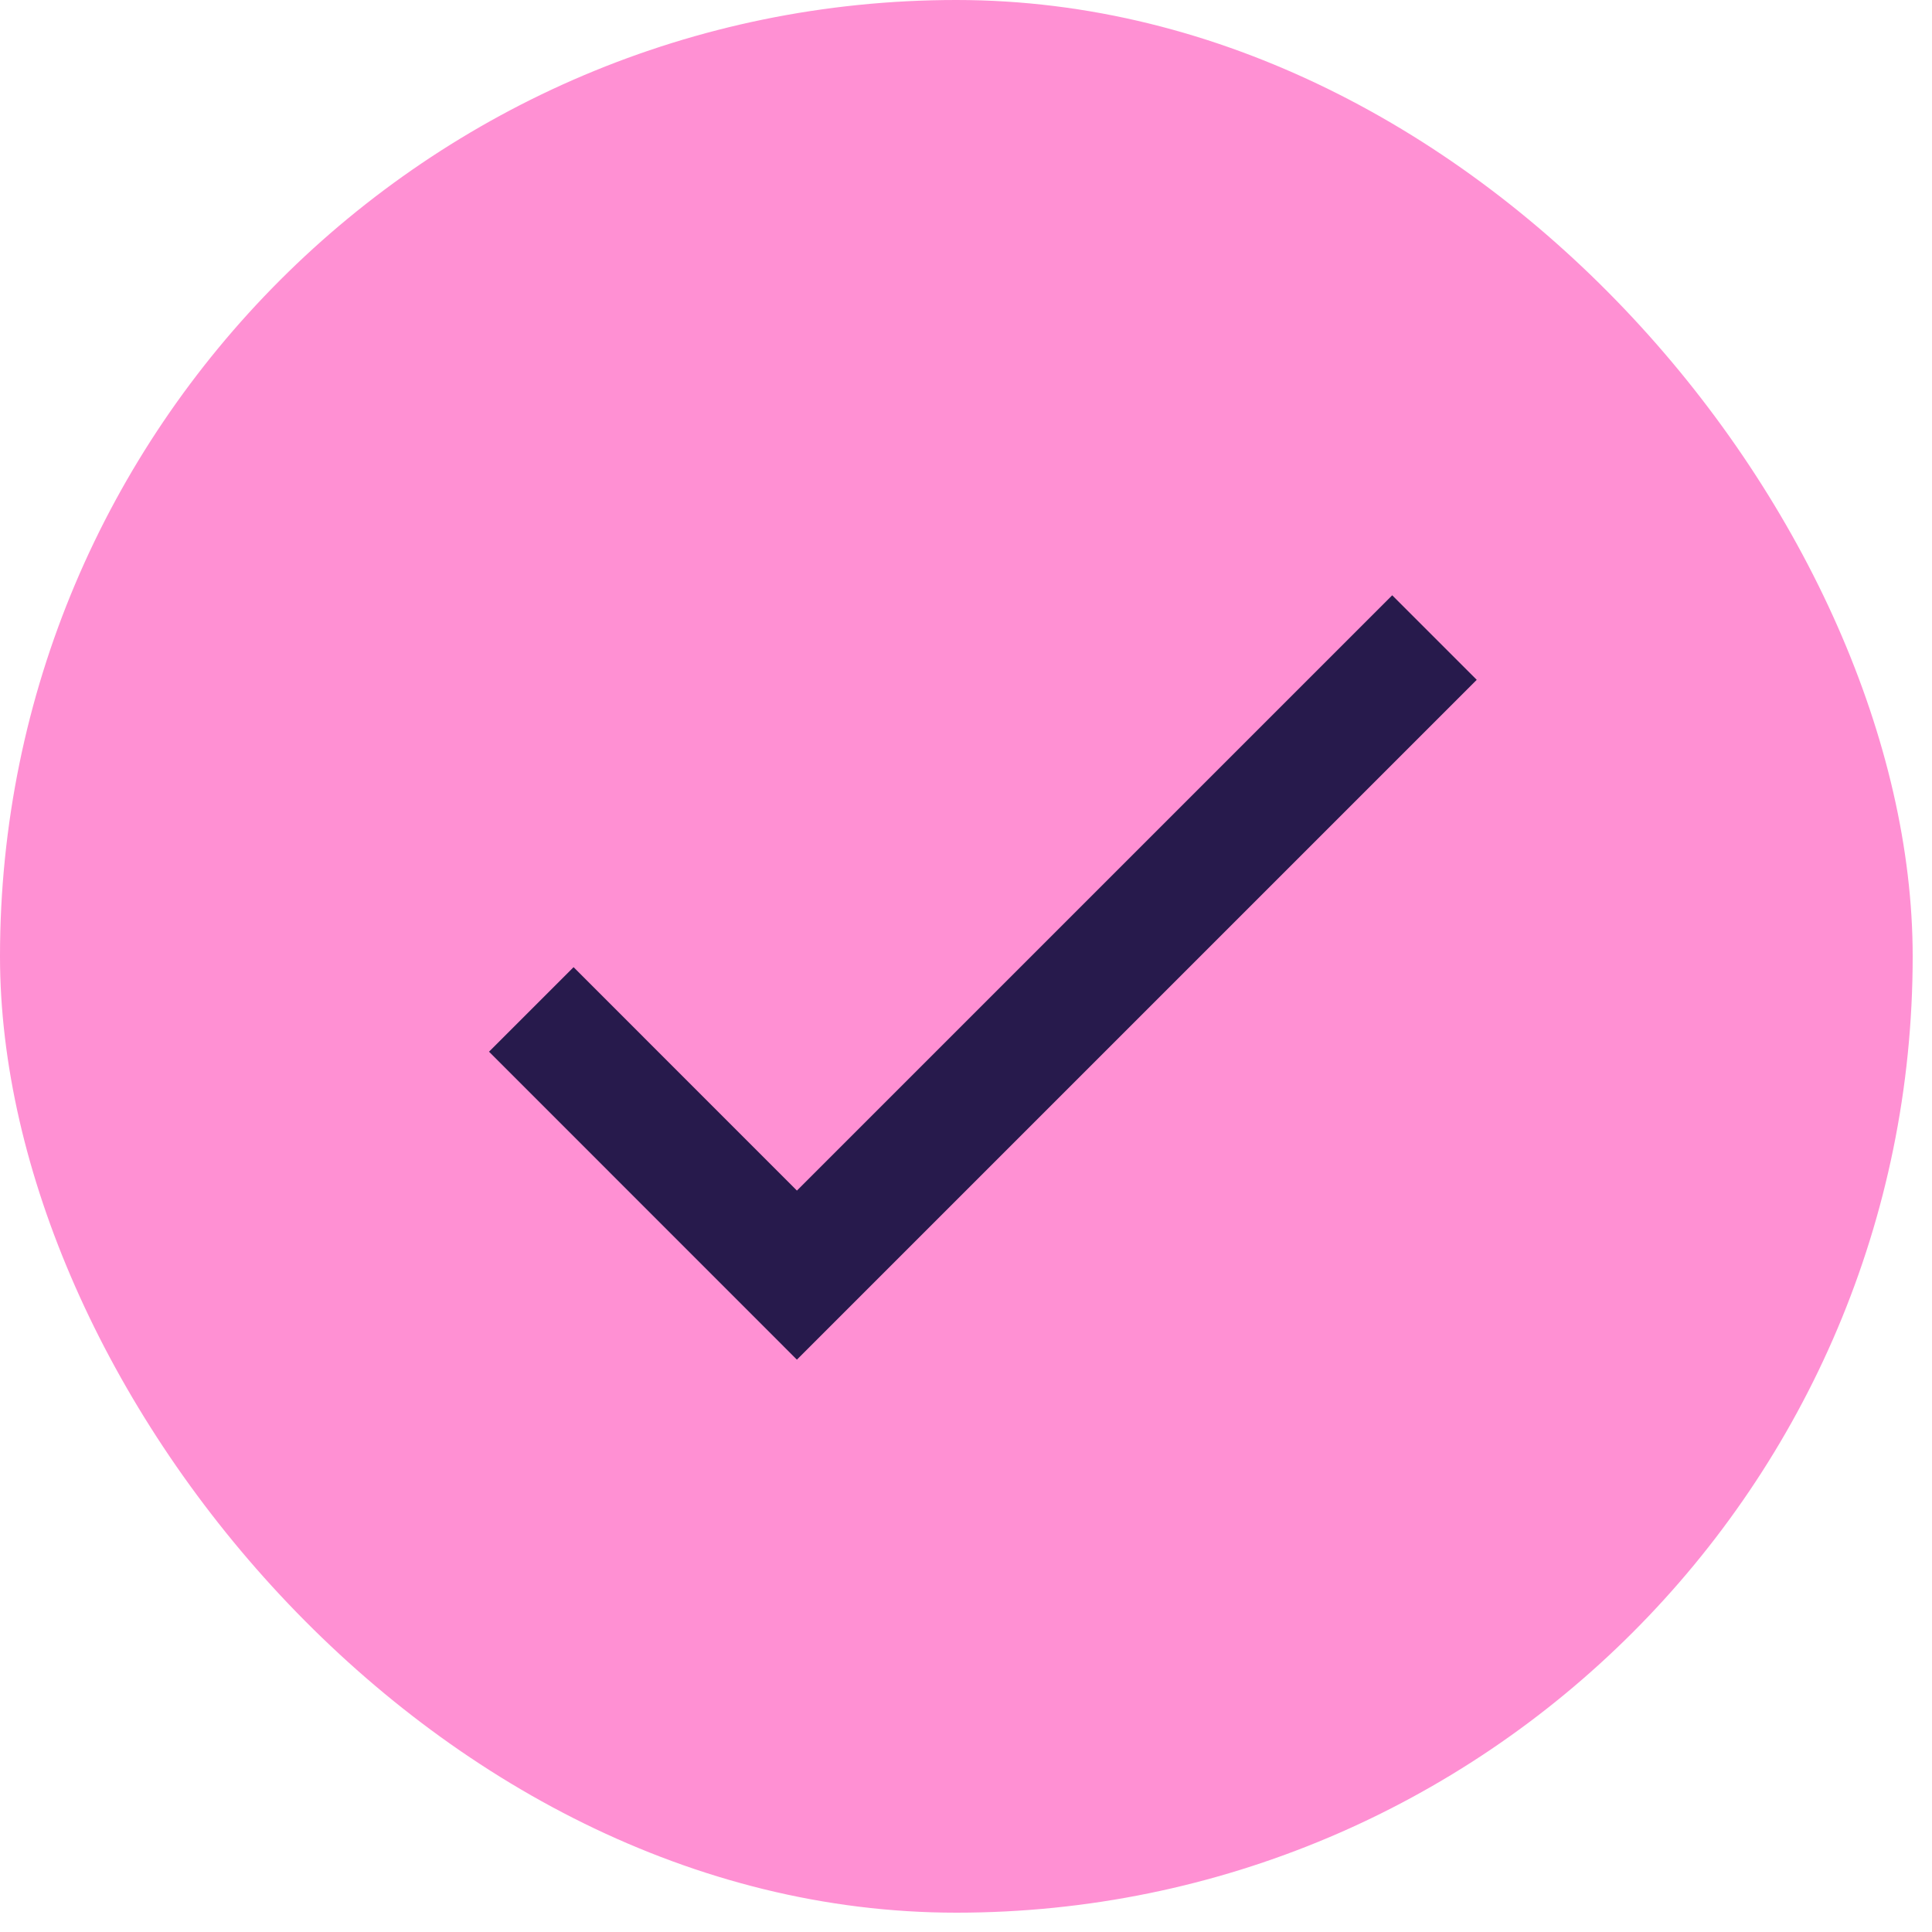
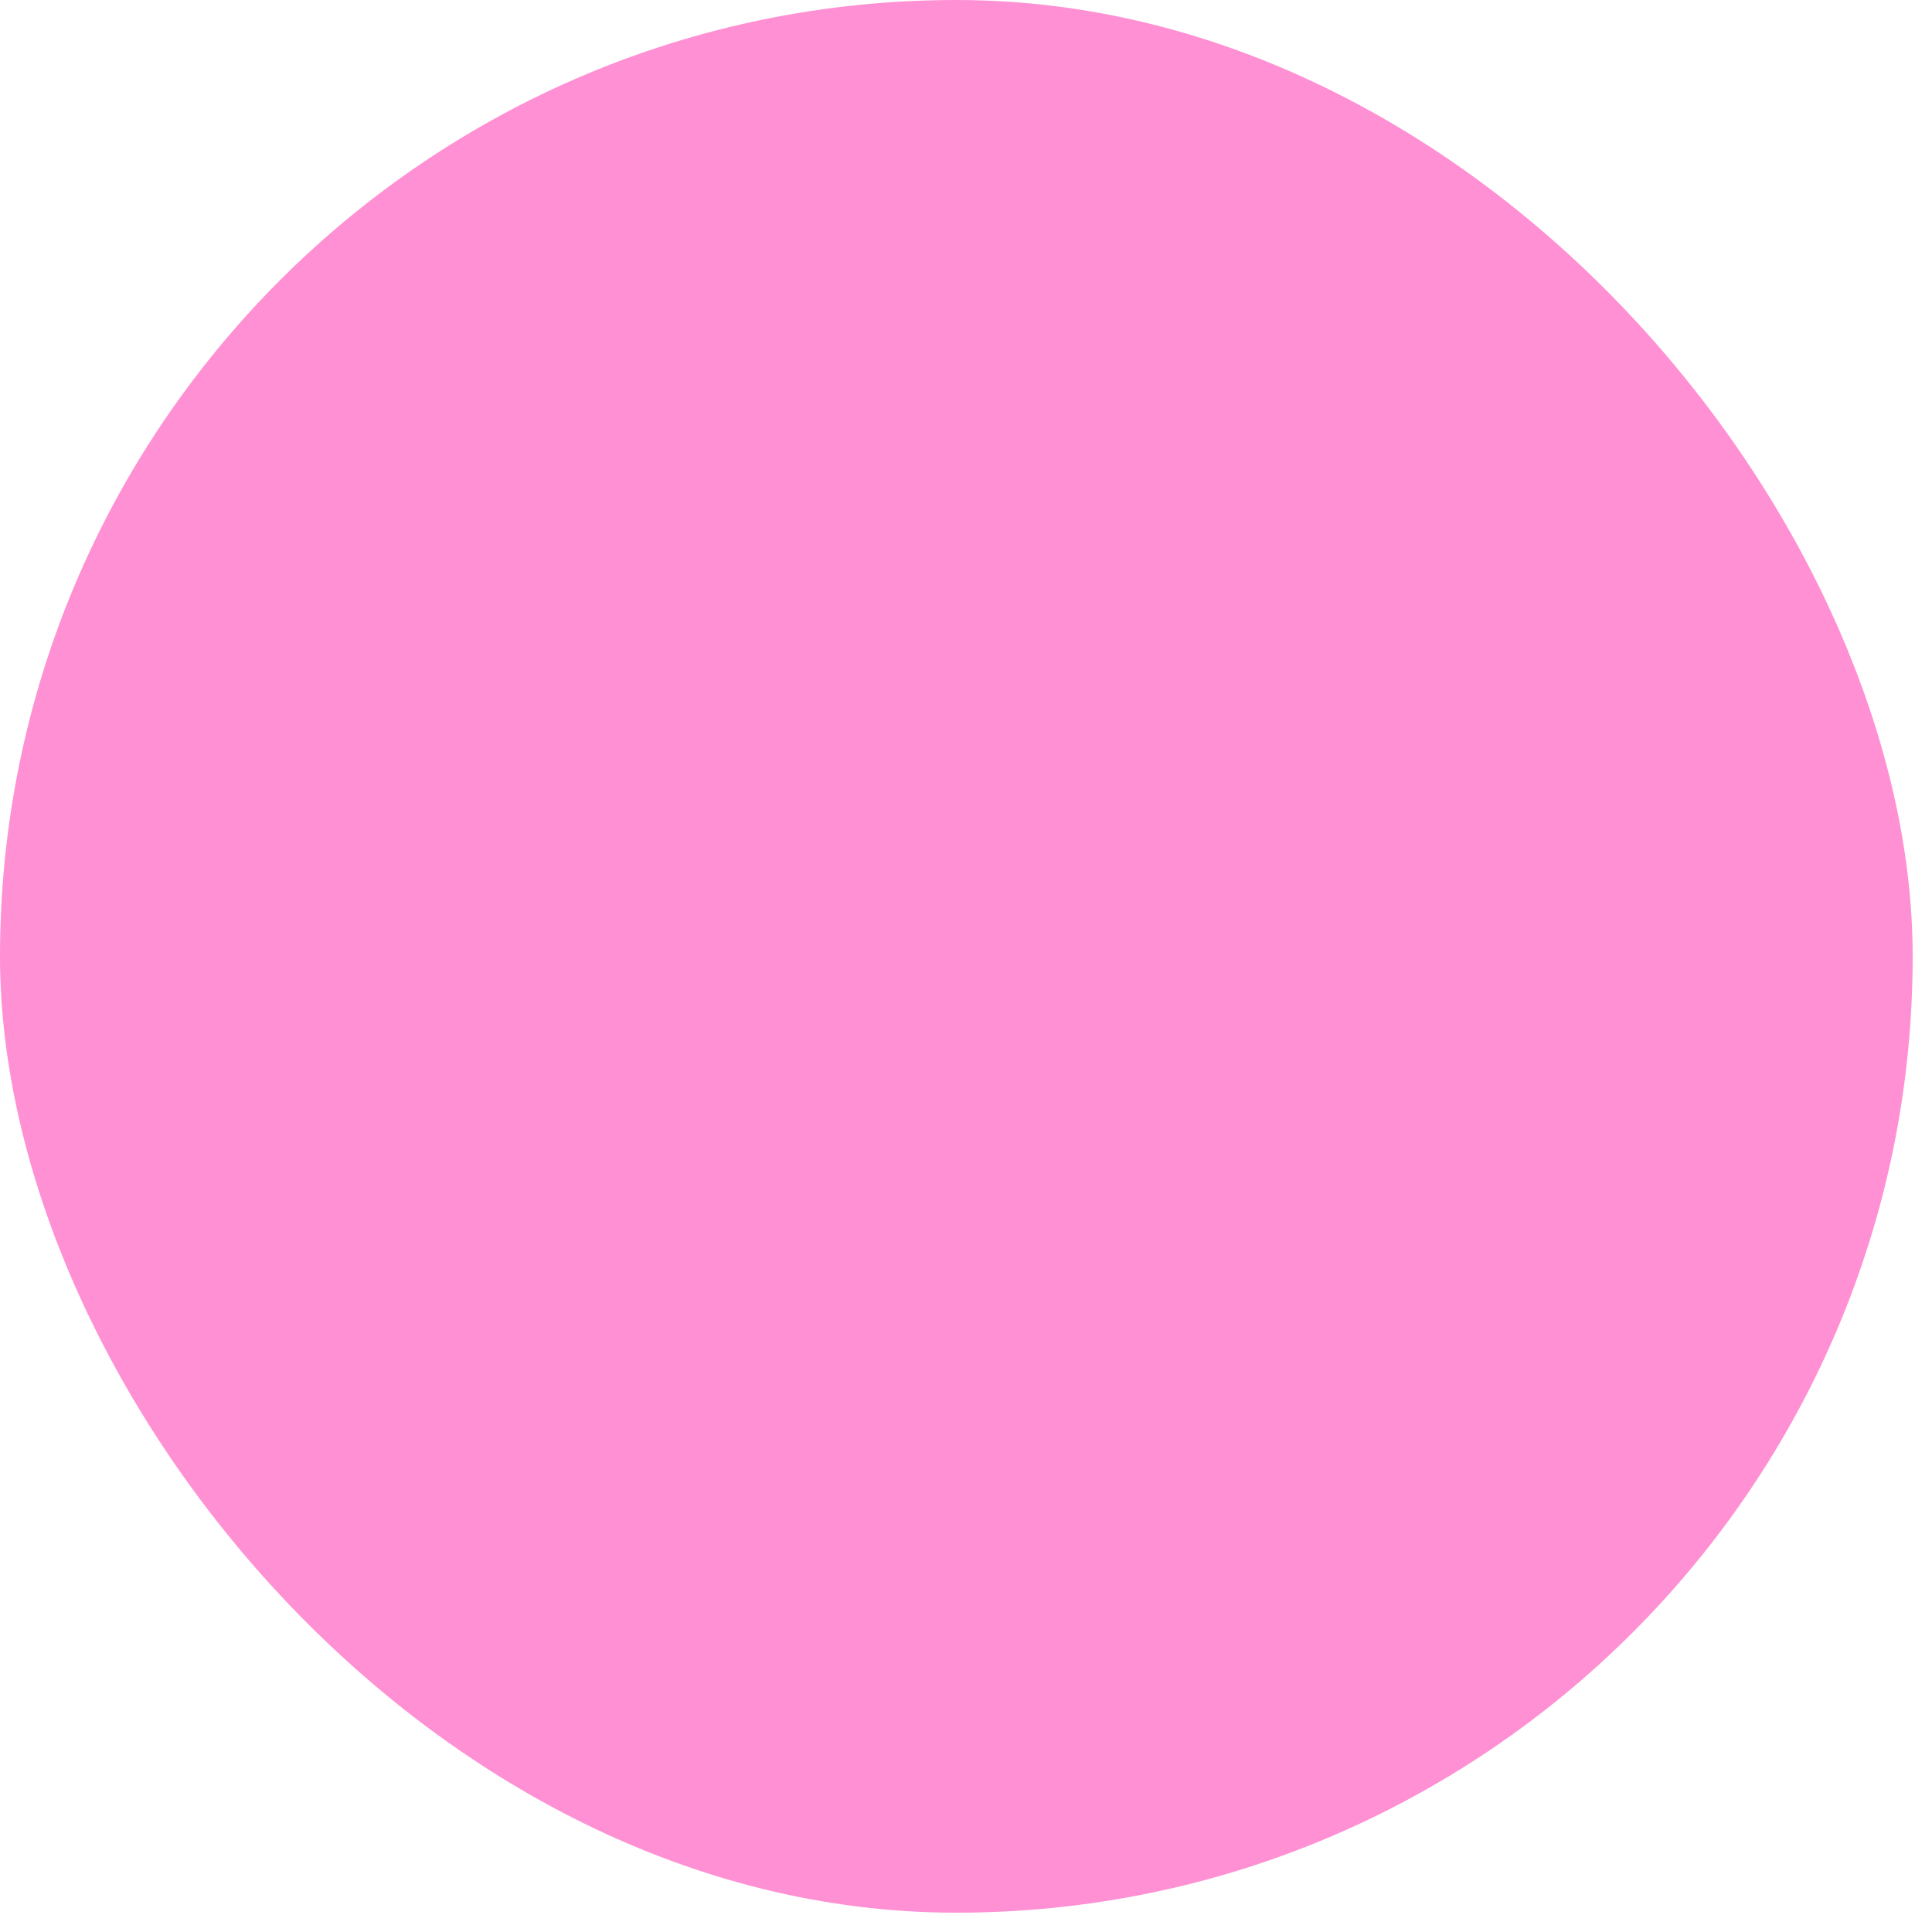
<svg xmlns="http://www.w3.org/2000/svg" width="25" height="25" viewBox="0 0 25 25" fill="none">
  <rect width="24.75" height="24.75" rx="12.375" fill="#FF90D3" />
-   <path d="M18.562 8.25L10.312 16.5L6.875 13.062" stroke="#271A4C" stroke-width="1.547" stroke-miterlimit="10" />
</svg>